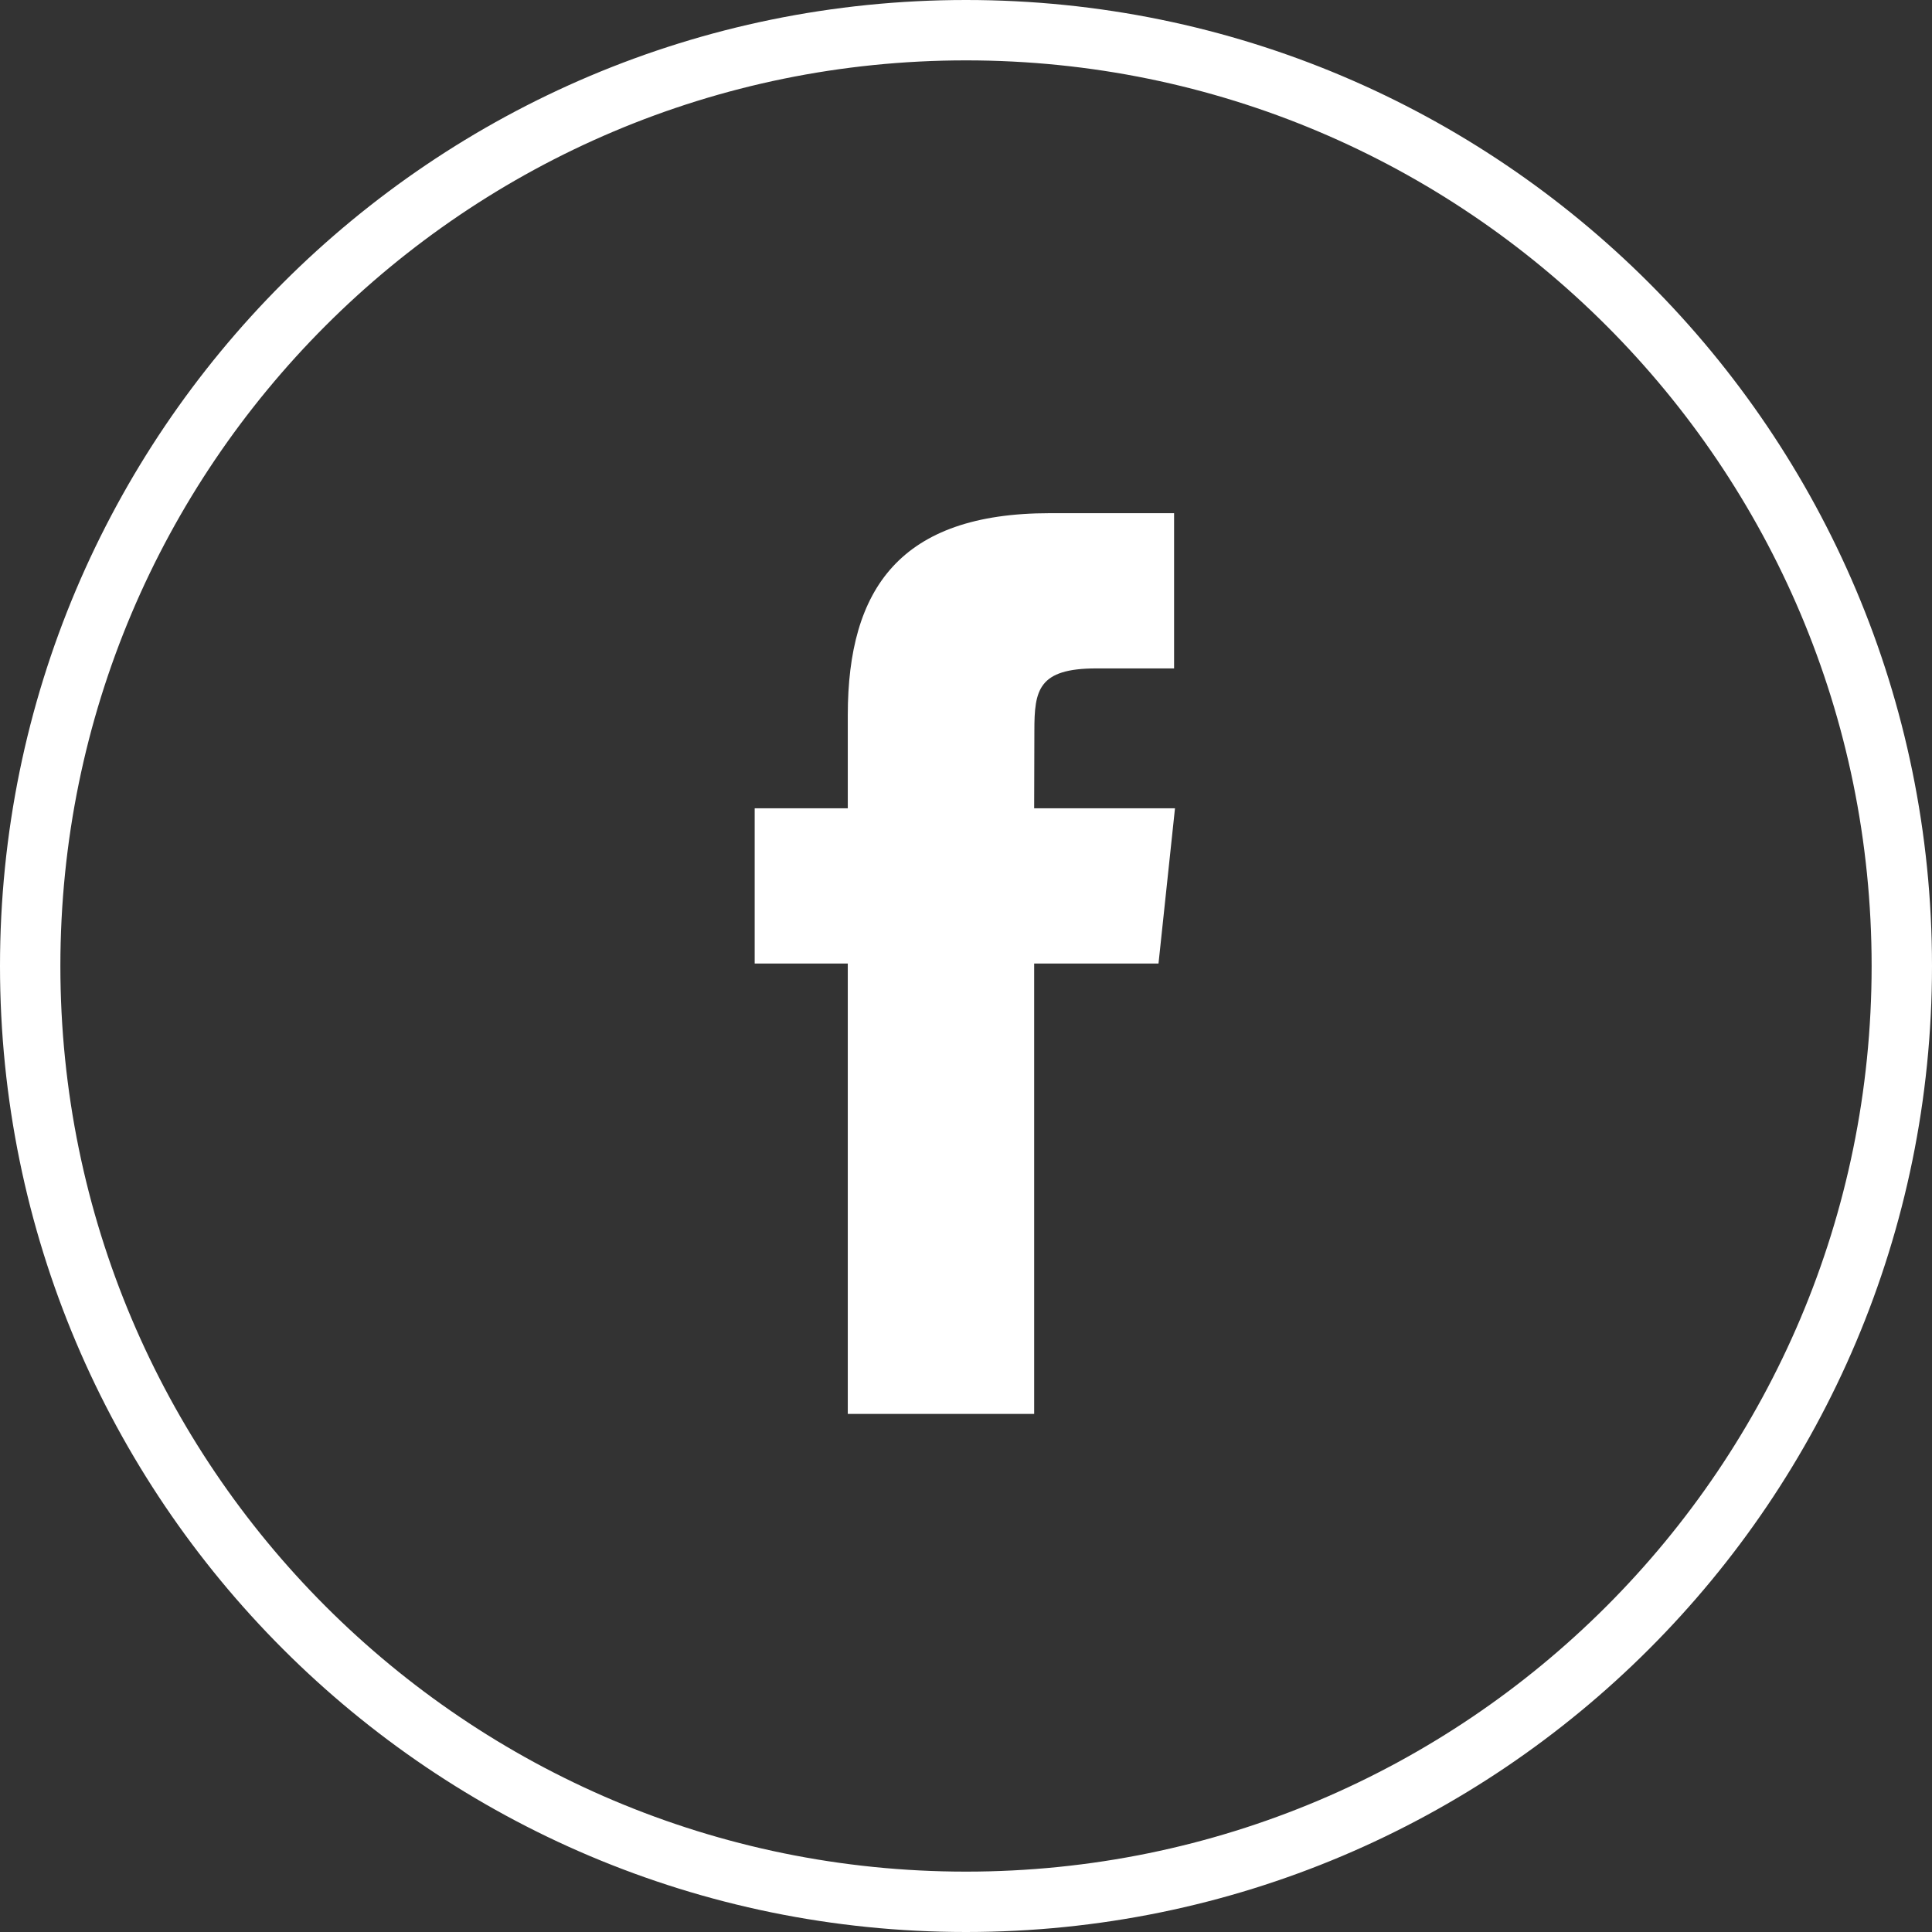
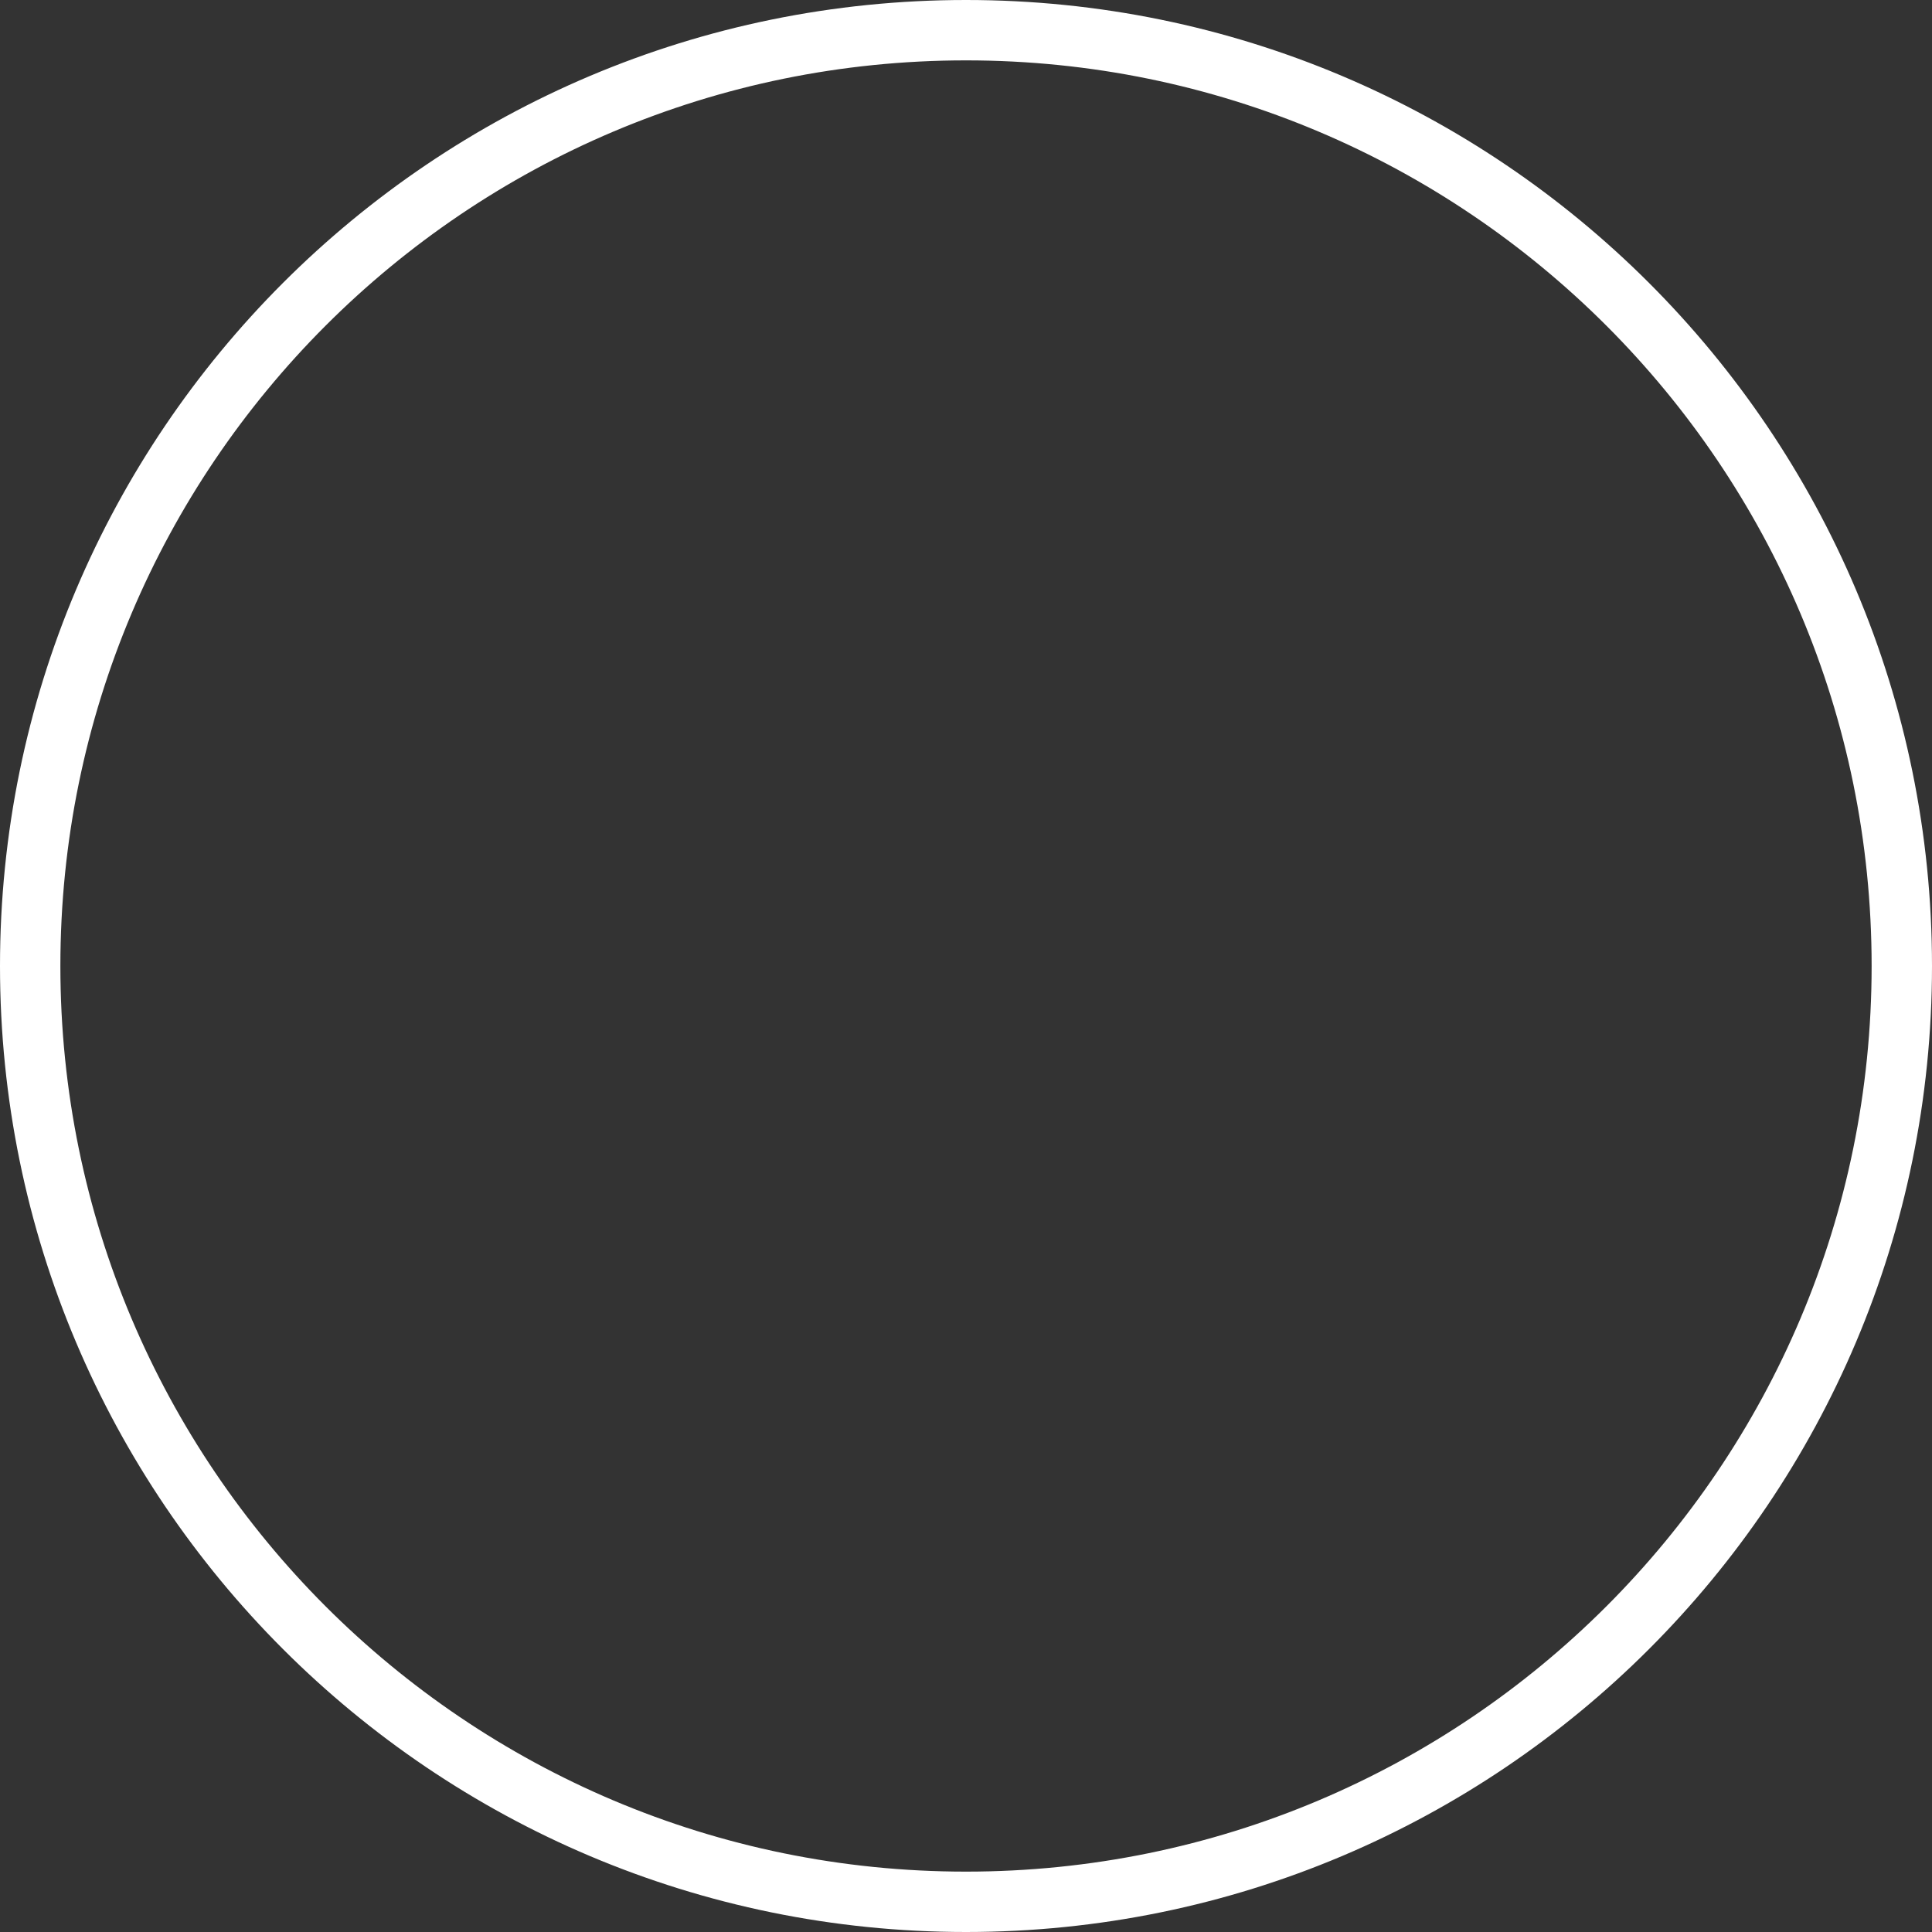
<svg xmlns="http://www.w3.org/2000/svg" width="64" height="64" viewBox="0 0 64 64">
  <rect x="0" y="0" width="64" height="64" fill="#333333" stroke="none" />
  <g fill="none" fill-rule="evenodd">
    <path stroke="#FFF" stroke-width="2" d="M1 32c0 17.12 13.88 31 31 31 17.12 0 31-13.88 31-31C63 14.88 49.12 1 32 1 14.88 1 1 14.88 1 32z" />
-     <path fill="#FFF" d="M34.258 46.838v-14.92h4.119l.546-5.142h-4.665l.007-2.574c0-1.341.127-2.06 2.053-2.06h2.575V17h-4.119c-4.948 0-6.69 2.494-6.69 6.689v3.087H25v5.142h3.084v14.92h6.174z" />
  </g>
</svg>